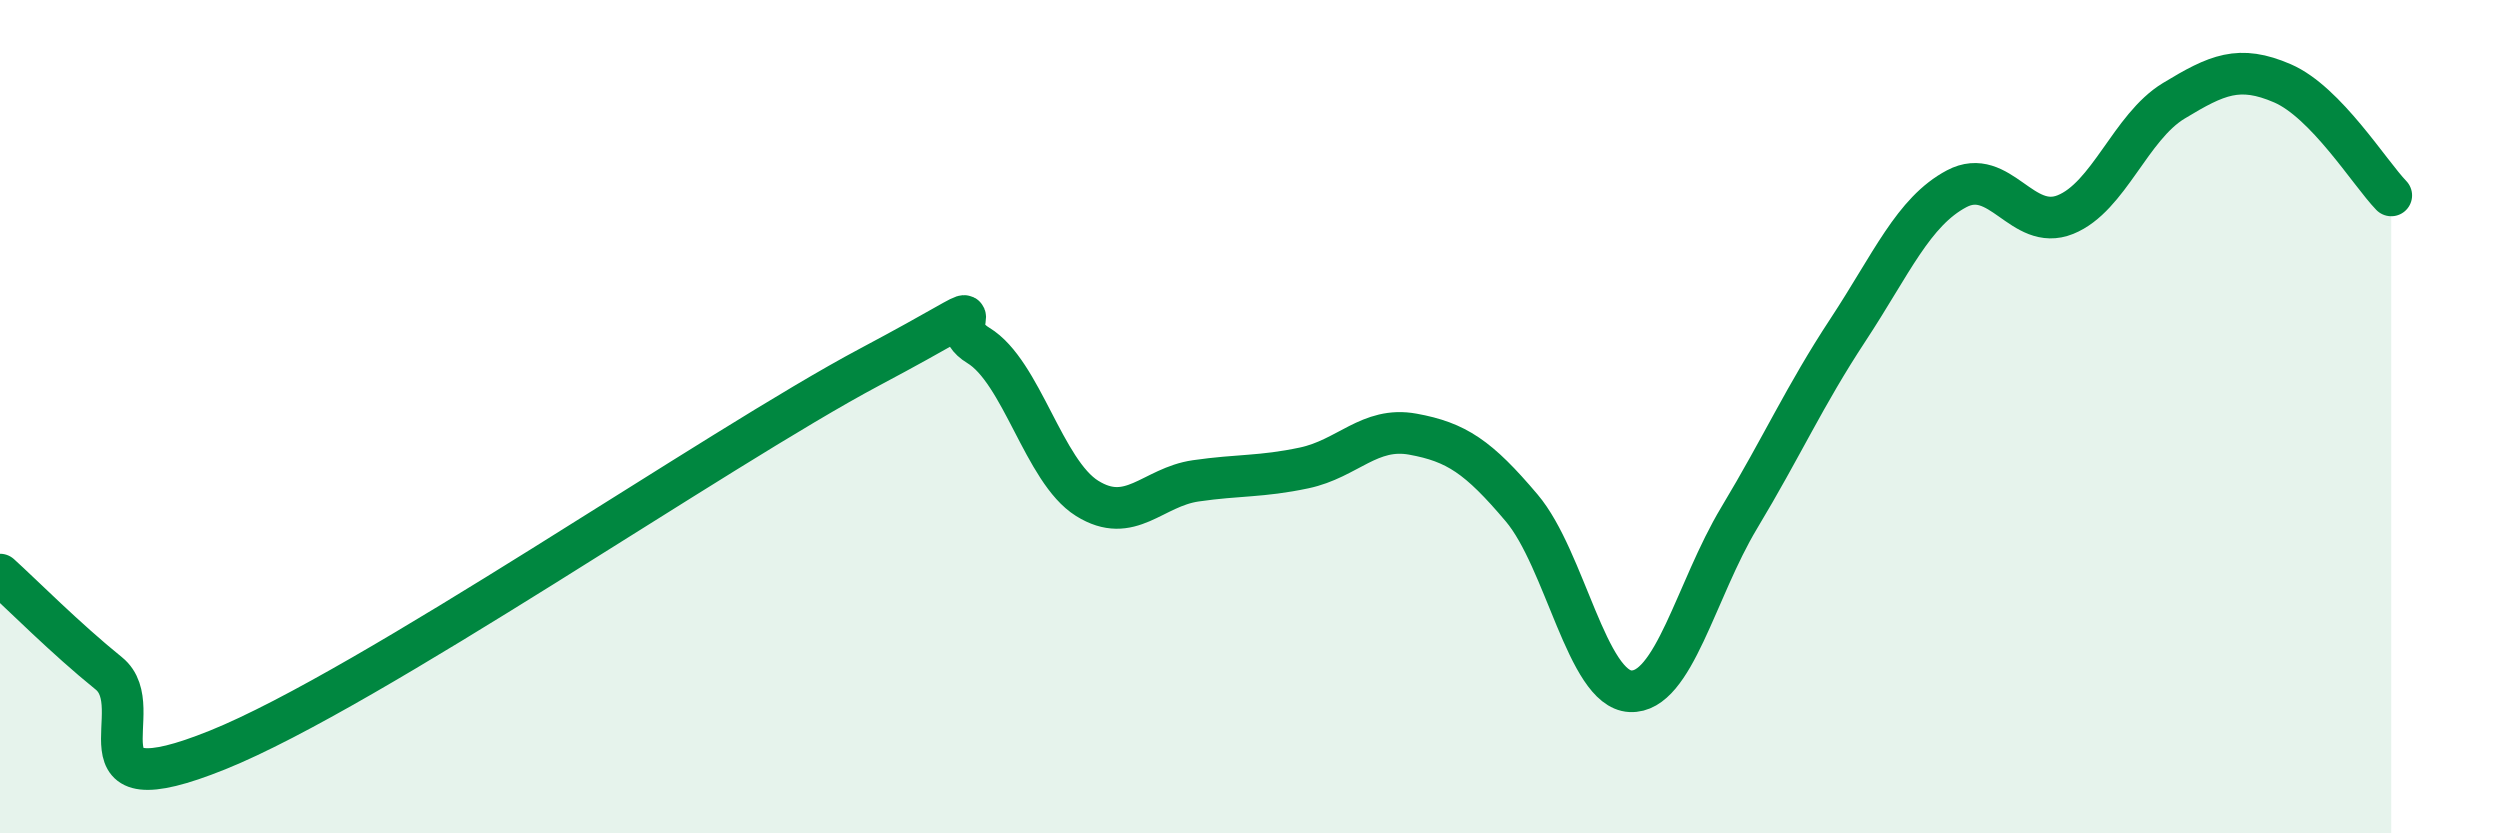
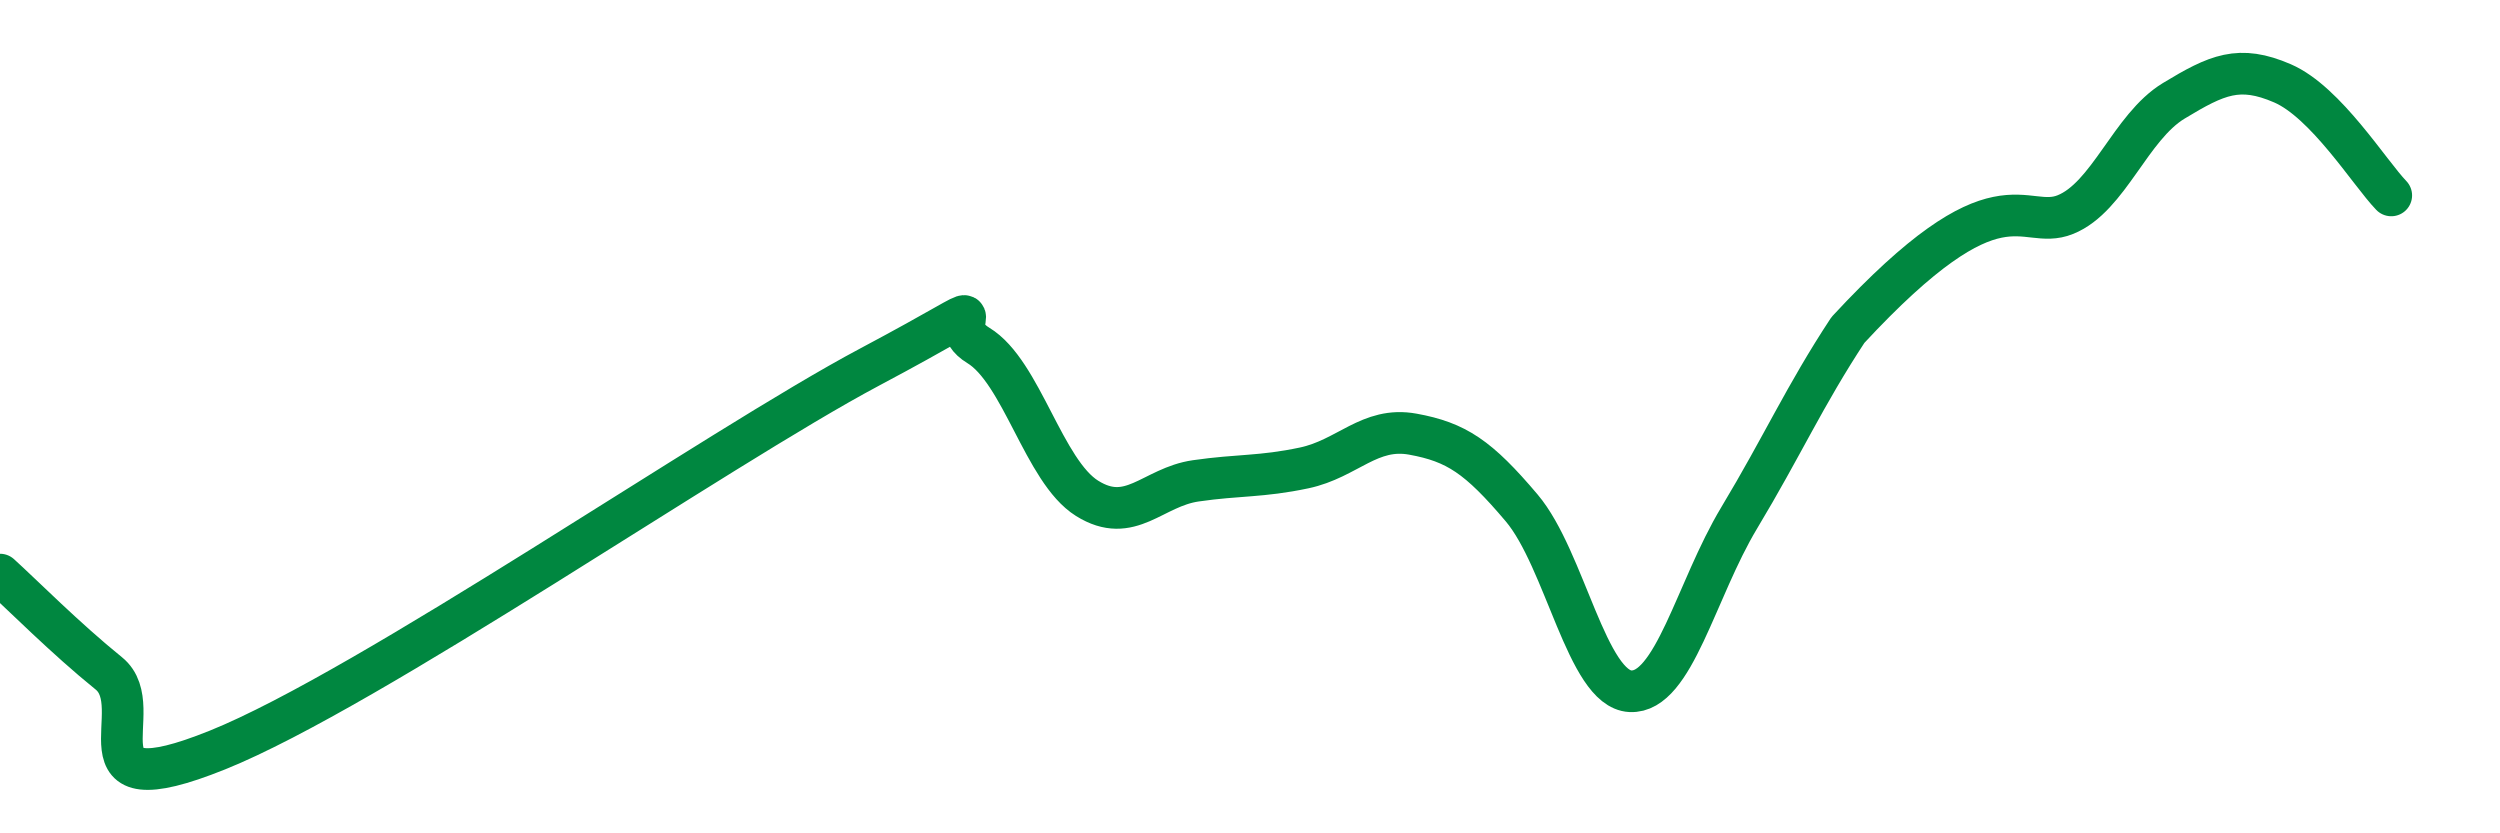
<svg xmlns="http://www.w3.org/2000/svg" width="60" height="20" viewBox="0 0 60 20">
-   <path d="M 0,13.79 C 0.52,14.26 1.57,15.32 2.61,16.16 C 3.65,17 1.57,19.47 5.22,18 C 8.87,16.53 17.22,10.75 20.87,8.81 C 24.52,6.87 22.44,7.66 23.48,8.29 C 24.52,8.92 25.05,11.31 26.09,11.96 C 27.13,12.61 27.66,11.69 28.7,11.54 C 29.74,11.39 30.26,11.45 31.3,11.23 C 32.34,11.01 32.87,10.23 33.91,10.42 C 34.95,10.61 35.48,10.96 36.52,12.19 C 37.56,13.42 38.09,16.54 39.13,16.59 C 40.17,16.64 40.7,14.16 41.74,12.43 C 42.78,10.7 43.31,9.5 44.35,7.92 C 45.39,6.34 45.92,5.08 46.96,4.53 C 48,3.98 48.53,5.57 49.57,5.15 C 50.61,4.73 51.13,3.05 52.17,2.42 C 53.21,1.79 53.74,1.55 54.78,2 C 55.82,2.45 56.87,4.15 57.39,4.69L57.39 20L0 20Z" fill="#008740" opacity="0.1" stroke-linecap="round" stroke-linejoin="round" />
-   <path d="M 0,13.79 C 0.52,14.26 1.57,15.32 2.61,16.16 C 3.65,17 1.57,19.47 5.22,18 C 8.87,16.53 17.22,10.75 20.87,8.81 C 24.52,6.87 22.44,7.66 23.48,8.29 C 24.52,8.92 25.05,11.31 26.09,11.96 C 27.13,12.61 27.66,11.69 28.7,11.54 C 29.74,11.39 30.26,11.45 31.3,11.23 C 32.34,11.01 32.87,10.23 33.91,10.42 C 34.95,10.61 35.48,10.96 36.52,12.19 C 37.56,13.42 38.09,16.54 39.13,16.59 C 40.17,16.64 40.7,14.16 41.74,12.43 C 42.78,10.7 43.31,9.5 44.35,7.92 C 45.39,6.34 45.92,5.08 46.96,4.53 C 48,3.98 48.53,5.57 49.57,5.15 C 50.61,4.73 51.13,3.05 52.17,2.42 C 53.21,1.79 53.74,1.55 54.78,2 C 55.82,2.45 56.87,4.15 57.39,4.69" stroke="#008740" stroke-width="1" fill="none" stroke-linecap="round" stroke-linejoin="round" />
+   <path d="M 0,13.79 C 0.52,14.26 1.57,15.32 2.61,16.16 C 3.65,17 1.57,19.47 5.22,18 C 8.87,16.53 17.22,10.75 20.87,8.81 C 24.52,6.87 22.44,7.66 23.48,8.29 C 24.52,8.92 25.05,11.31 26.09,11.96 C 27.13,12.61 27.66,11.69 28.7,11.54 C 29.74,11.39 30.26,11.45 31.3,11.23 C 32.34,11.01 32.87,10.23 33.91,10.42 C 34.95,10.61 35.48,10.96 36.52,12.19 C 37.56,13.42 38.09,16.54 39.13,16.59 C 40.17,16.64 40.7,14.16 41.74,12.43 C 42.78,10.7 43.31,9.5 44.35,7.92 C 48,3.98 48.53,5.57 49.57,5.15 C 50.61,4.73 51.13,3.05 52.17,2.42 C 53.21,1.79 53.74,1.55 54.78,2 C 55.82,2.45 56.87,4.15 57.39,4.69" stroke="#008740" stroke-width="1" fill="none" stroke-linecap="round" stroke-linejoin="round" />
</svg>